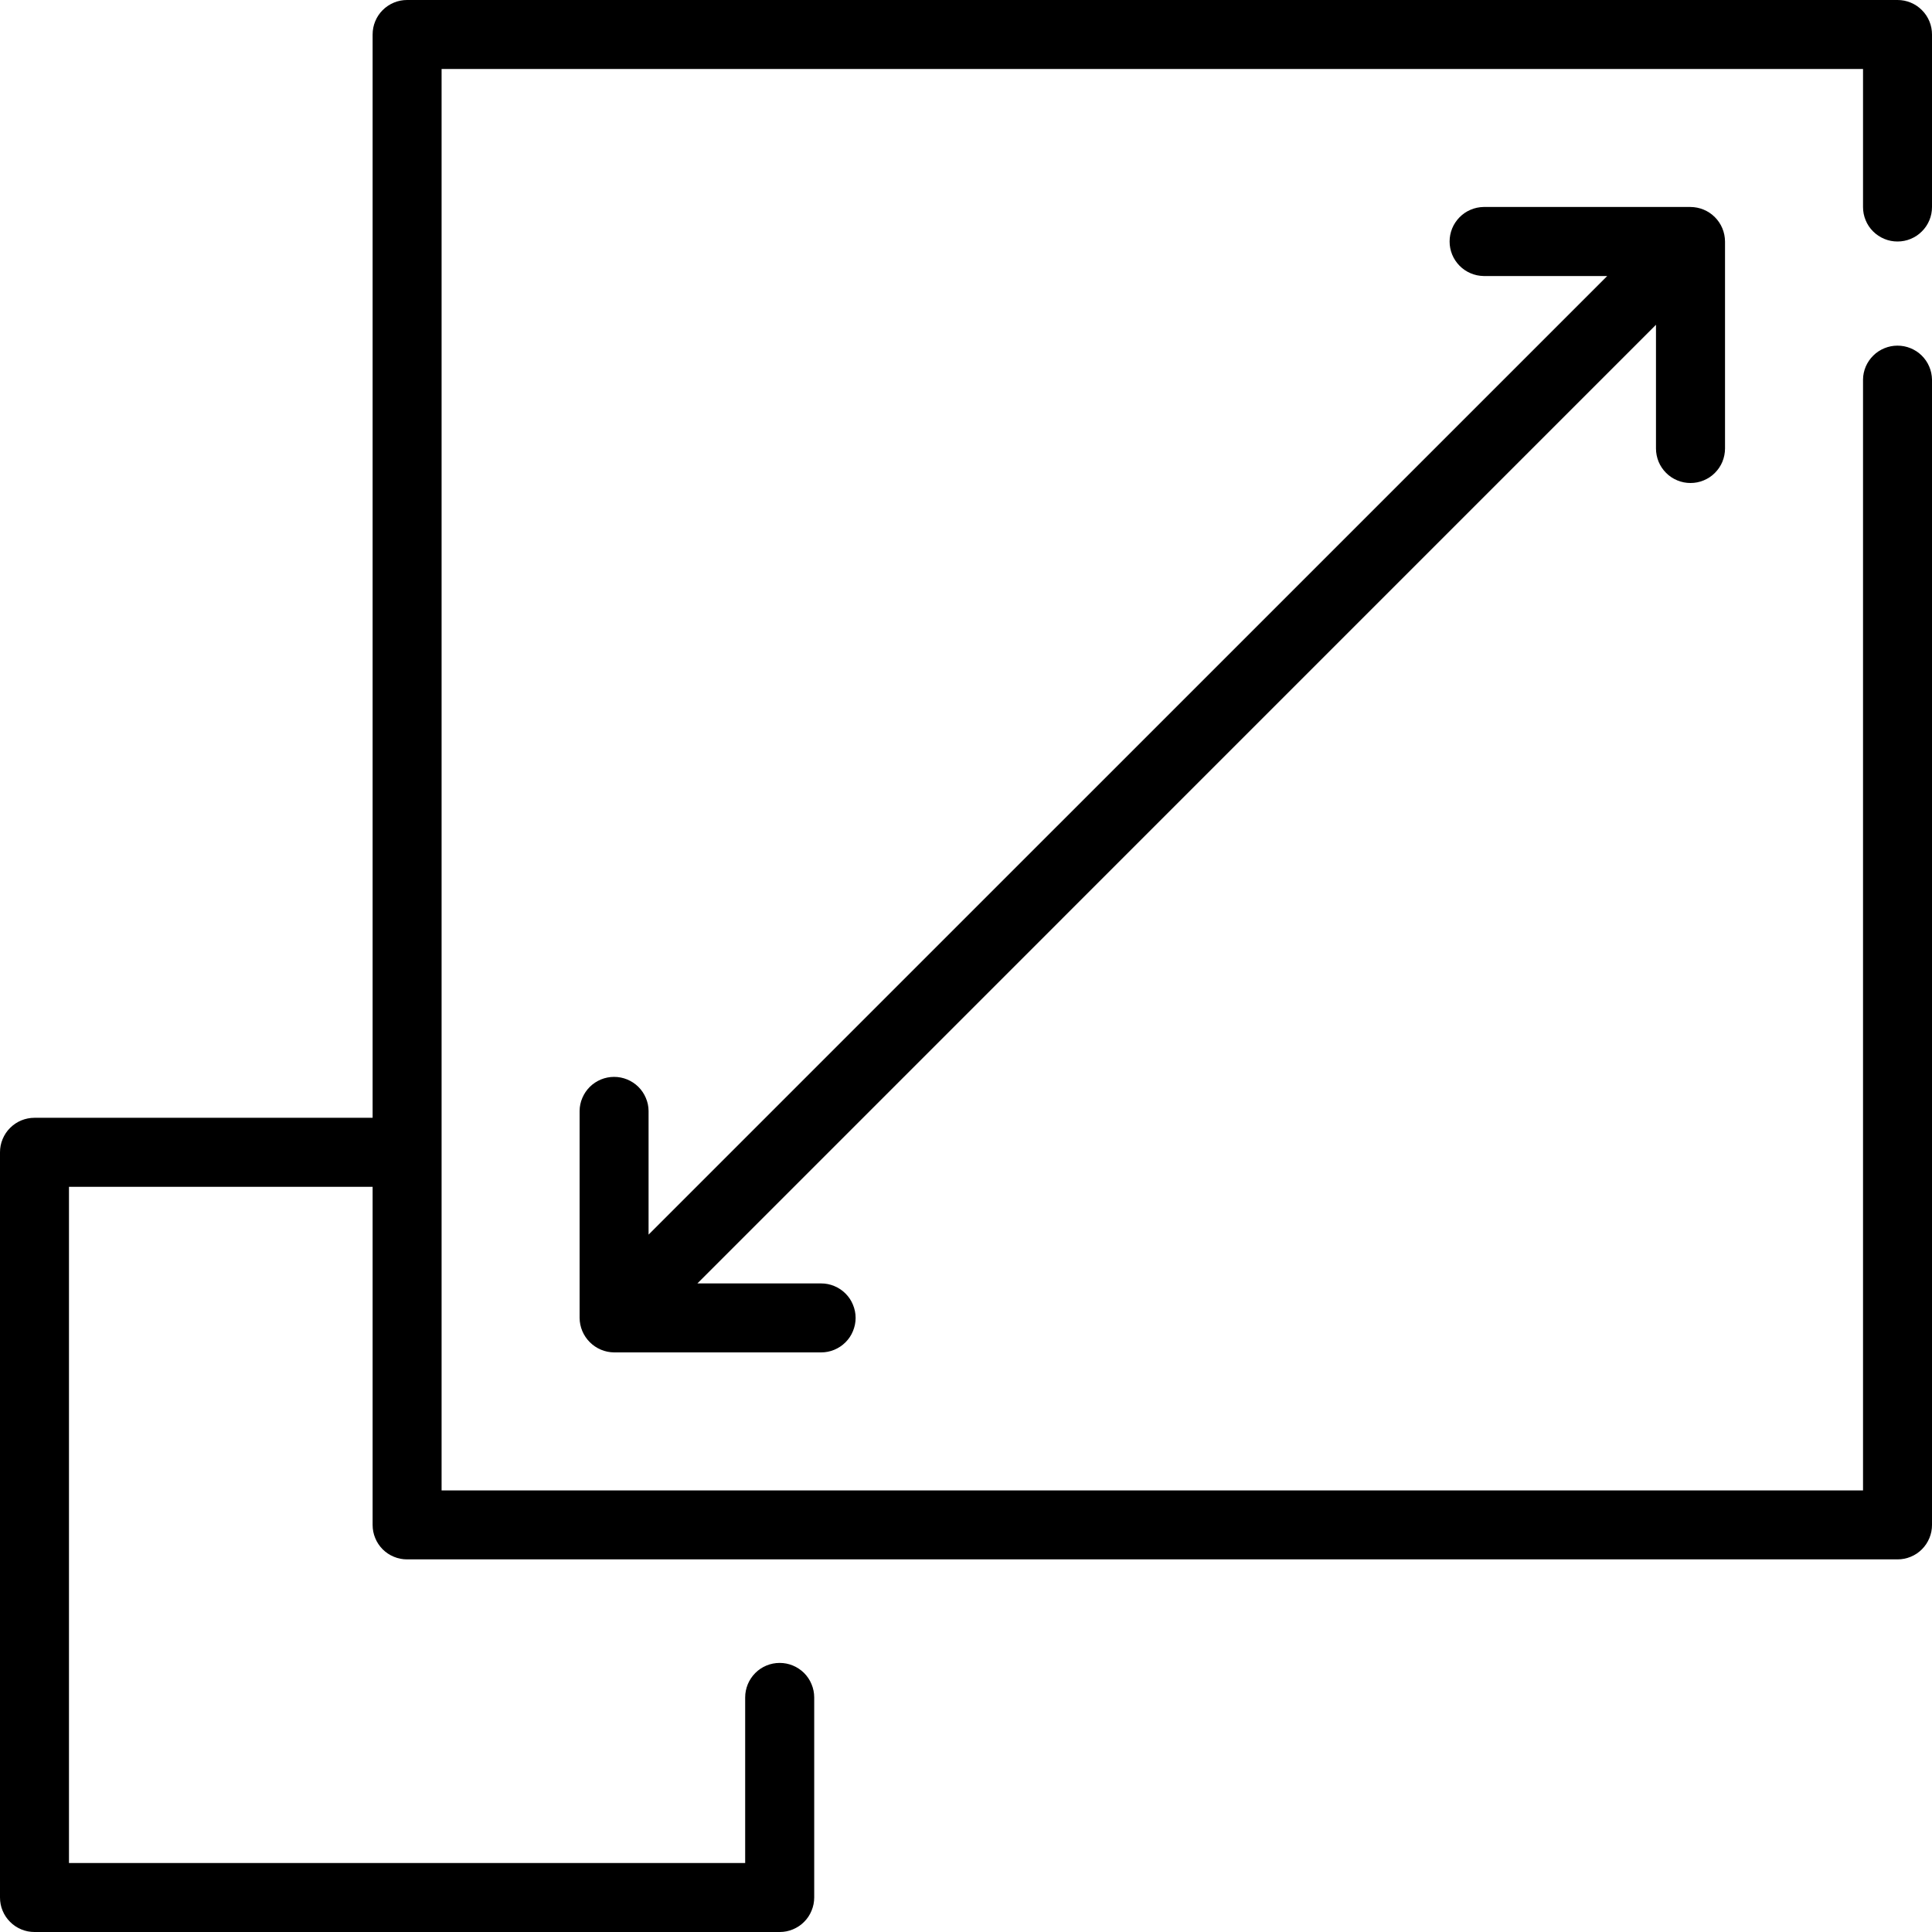
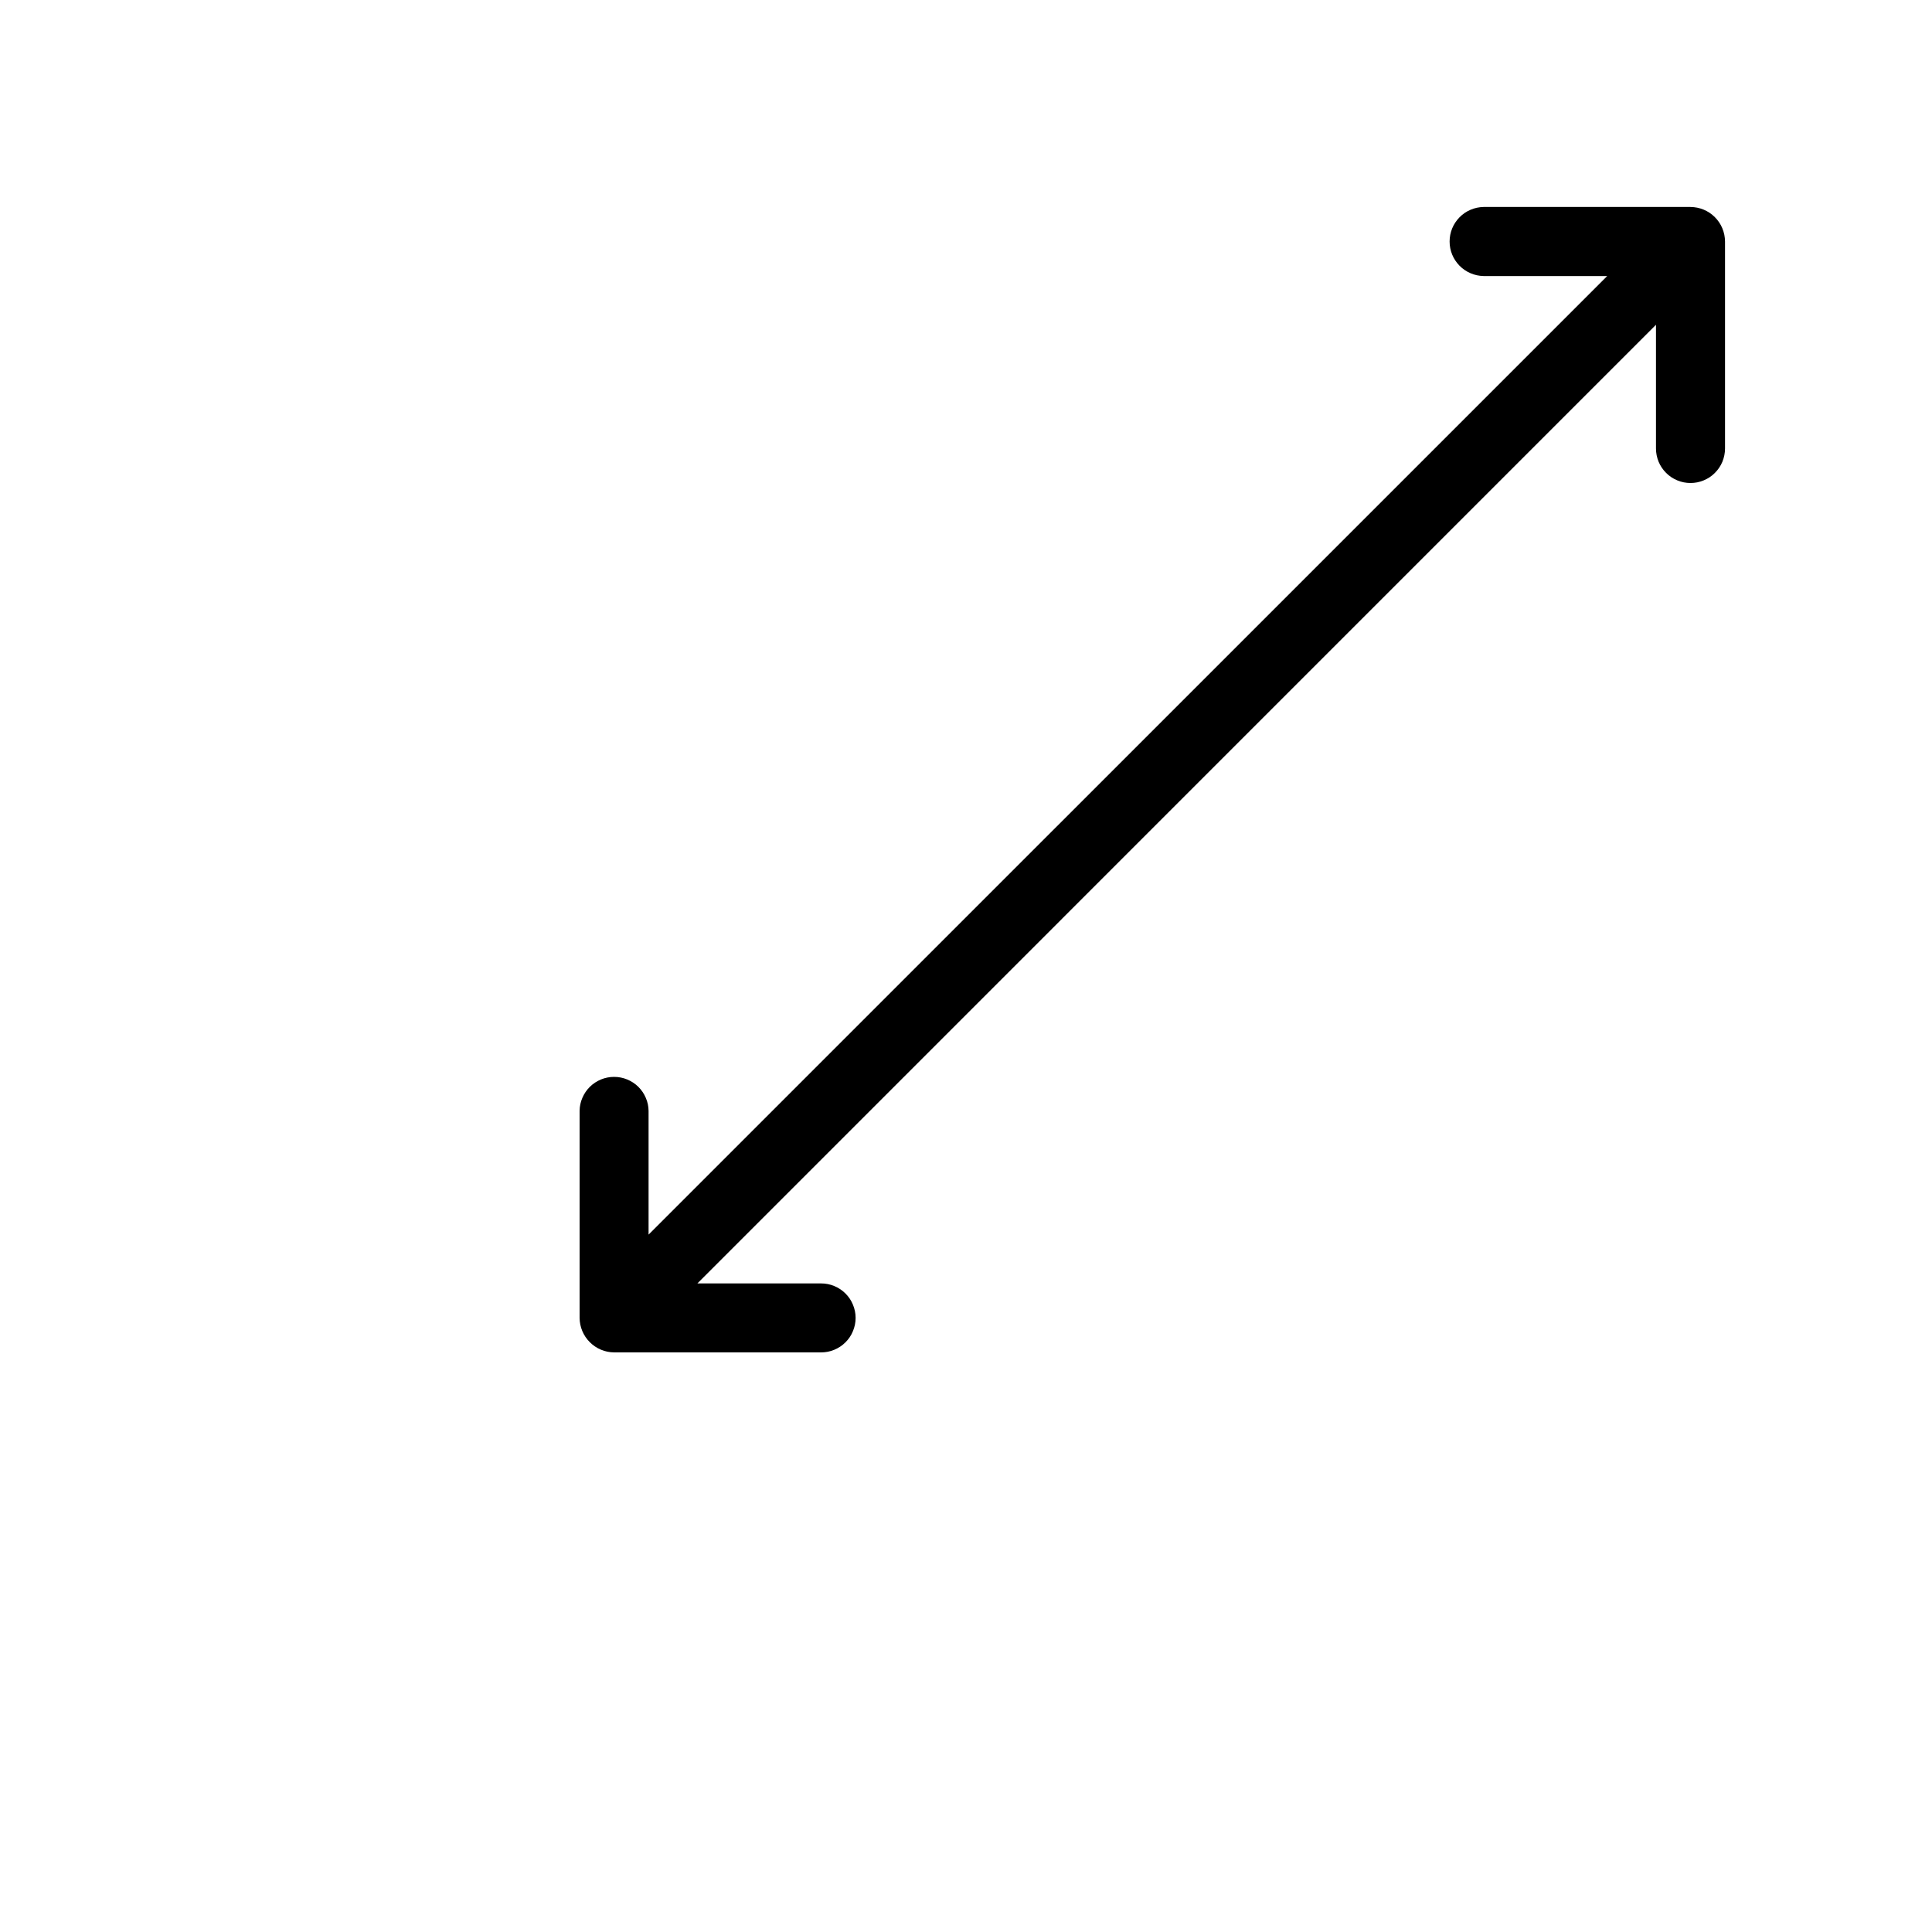
<svg xmlns="http://www.w3.org/2000/svg" width="200" zoomAndPan="magnify" viewBox="0 0 150 150" height="200" preserveAspectRatio="xMidYMid meet" version="1.0">
-   <path fill="#000000" d="M 147.32 18.75 C 147.676 18.75 148.02 18.684 148.348 18.547 C 148.676 18.41 148.965 18.219 149.215 17.965 C 149.469 17.715 149.66 17.426 149.797 17.098 C 149.934 16.77 150 16.426 150 16.07 L 150 2.68 C 150 2.324 149.934 1.98 149.797 1.652 C 149.66 1.324 149.469 1.035 149.215 0.785 C 148.965 0.531 148.676 0.34 148.348 0.203 C 148.02 0.066 147.676 0 147.32 0 L 31.605 0 C 31.25 0 30.91 0.066 30.582 0.203 C 30.254 0.34 29.965 0.531 29.711 0.785 C 29.461 1.035 29.266 1.324 29.133 1.652 C 28.996 1.98 28.93 2.324 28.93 2.68 L 28.93 86.785 L 2.68 86.785 C 2.324 86.785 1.98 86.855 1.652 86.988 C 1.324 87.125 1.035 87.32 0.785 87.57 C 0.531 87.82 0.34 88.113 0.203 88.441 C 0.066 88.77 0 89.109 0 89.465 L 0 147.32 C 0 147.676 0.066 148.02 0.203 148.348 C 0.34 148.676 0.531 148.965 0.785 149.215 C 1.035 149.469 1.324 149.66 1.652 149.797 C 1.98 149.934 2.324 150 2.68 150 L 60.535 150 C 60.891 150 61.23 149.934 61.559 149.797 C 61.887 149.66 62.18 149.469 62.43 149.215 C 62.68 148.965 62.875 148.676 63.008 148.348 C 63.145 148.02 63.215 147.676 63.215 147.32 L 63.215 131.785 C 63.215 131.43 63.145 131.09 63.008 130.762 C 62.875 130.434 62.68 130.145 62.43 129.891 C 62.176 129.641 61.887 129.449 61.559 129.312 C 61.23 129.176 60.891 129.109 60.535 129.109 C 60.18 129.109 59.836 129.176 59.508 129.312 C 59.18 129.449 58.891 129.641 58.641 129.891 C 58.391 130.145 58.195 130.434 58.059 130.762 C 57.926 131.09 57.855 131.43 57.855 131.785 L 57.855 144.645 L 5.355 144.645 L 5.355 92.145 L 28.93 92.145 L 28.93 118.395 C 28.93 118.75 28.996 119.09 29.133 119.418 C 29.266 119.746 29.461 120.035 29.711 120.289 C 29.965 120.539 30.254 120.734 30.582 120.867 C 30.91 121.004 31.25 121.07 31.605 121.07 L 147.32 121.07 C 147.676 121.07 148.02 121.004 148.348 120.867 C 148.676 120.734 148.965 120.539 149.215 120.289 C 149.469 120.035 149.66 119.746 149.797 119.418 C 149.934 119.09 150 118.75 150 118.395 L 150 29.465 C 149.992 29.113 149.922 28.777 149.781 28.453 C 149.645 28.133 149.449 27.848 149.199 27.602 C 148.949 27.355 148.66 27.168 148.336 27.035 C 148.012 26.902 147.672 26.836 147.32 26.836 C 146.969 26.836 146.633 26.902 146.309 27.035 C 145.984 27.168 145.695 27.355 145.445 27.602 C 145.195 27.848 145 28.133 144.859 28.453 C 144.723 28.777 144.648 29.113 144.645 29.465 L 144.645 115.715 L 34.285 115.715 L 34.285 5.355 L 144.645 5.355 L 144.645 16.07 C 144.645 16.426 144.711 16.77 144.848 17.098 C 144.98 17.426 145.176 17.715 145.426 17.965 C 145.68 18.219 145.969 18.41 146.297 18.547 C 146.625 18.684 146.965 18.75 147.32 18.75 Z M 147.32 18.75 " fill-opacity="1" fill-rule="nonzero" />
  <path fill="#000000" d="M 131.25 37.5 C 131.605 37.5 131.945 37.434 132.273 37.297 C 132.605 37.16 132.895 36.969 133.145 36.715 C 133.395 36.465 133.59 36.176 133.727 35.848 C 133.859 35.52 133.93 35.176 133.93 34.82 L 133.93 18.75 C 133.926 18.395 133.859 18.055 133.723 17.727 C 133.586 17.398 133.391 17.109 133.141 16.859 C 132.891 16.609 132.602 16.414 132.273 16.277 C 131.945 16.141 131.605 16.074 131.25 16.07 L 115.18 16.07 C 114.828 16.078 114.492 16.148 114.168 16.289 C 113.844 16.426 113.562 16.621 113.316 16.871 C 113.07 17.125 112.879 17.41 112.746 17.734 C 112.613 18.062 112.547 18.398 112.547 18.75 C 112.547 19.102 112.613 19.438 112.746 19.766 C 112.879 20.09 113.07 20.375 113.316 20.629 C 113.562 20.879 113.848 21.074 114.168 21.211 C 114.492 21.352 114.828 21.422 115.18 21.43 L 124.785 21.43 L 50.355 95.855 L 50.355 86.25 C 50.352 85.898 50.281 85.562 50.141 85.238 C 50.004 84.914 49.809 84.629 49.559 84.379 C 49.309 84.133 49.02 83.945 48.695 83.809 C 48.367 83.676 48.031 83.609 47.68 83.609 C 47.324 83.609 46.988 83.676 46.66 83.809 C 46.336 83.945 46.047 84.133 45.797 84.379 C 45.547 84.629 45.352 84.914 45.215 85.238 C 45.074 85.562 45.004 85.898 45 86.25 L 45 102.32 C 45.004 102.676 45.074 103.016 45.211 103.344 C 45.348 103.668 45.543 103.957 45.793 104.207 C 46.043 104.457 46.332 104.652 46.656 104.789 C 46.984 104.926 47.324 104.996 47.68 105 L 63.75 105 C 64.105 105 64.445 104.934 64.773 104.797 C 65.102 104.66 65.391 104.469 65.645 104.215 C 65.895 103.965 66.09 103.676 66.223 103.348 C 66.359 103.02 66.43 102.676 66.43 102.32 C 66.43 101.965 66.359 101.625 66.223 101.297 C 66.09 100.969 65.895 100.68 65.645 100.43 C 65.391 100.176 65.102 99.984 64.773 99.848 C 64.445 99.711 64.105 99.645 63.75 99.645 L 54.145 99.645 L 128.57 25.215 L 128.57 34.82 C 128.57 35.176 128.641 35.52 128.773 35.848 C 128.91 36.176 129.105 36.465 129.355 36.715 C 129.605 36.969 129.895 37.16 130.227 37.297 C 130.555 37.434 130.895 37.5 131.25 37.5 Z M 131.25 37.5 " fill-opacity="1" fill-rule="nonzero" />
</svg>